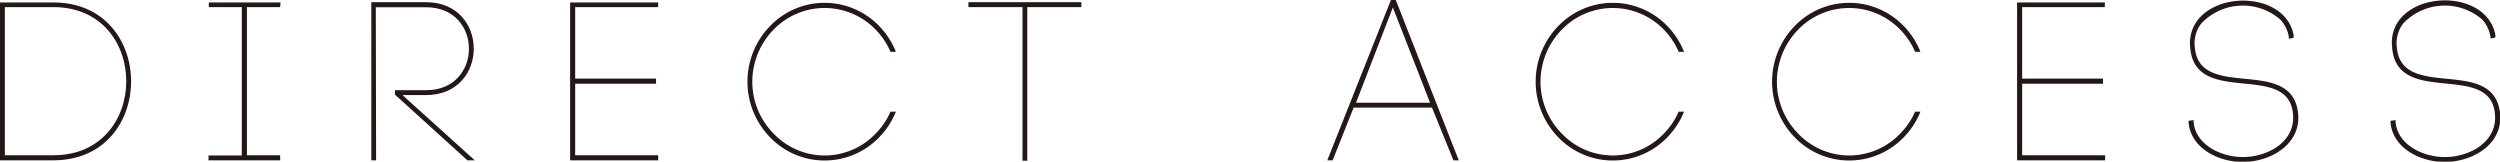
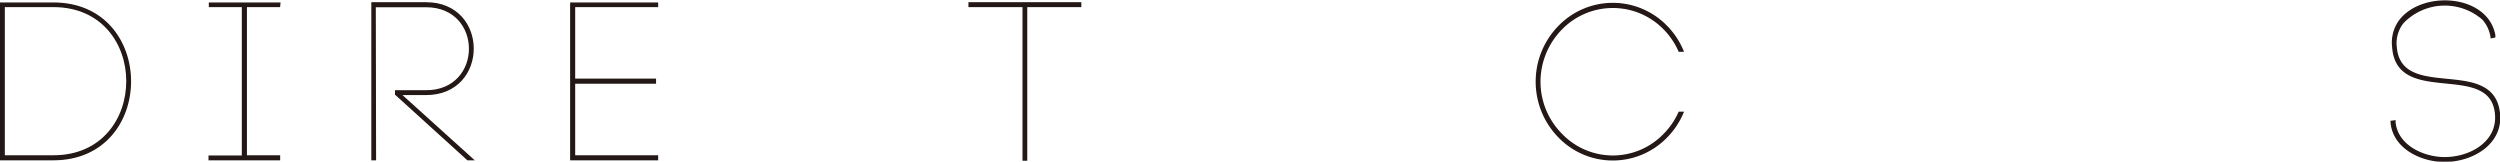
<svg xmlns="http://www.w3.org/2000/svg" viewBox="0 0 391.68 25.32">
  <defs>
    <style>.cls-1{fill:#231815;stroke:#231815;stroke-miterlimit:10;stroke-width:0.23px;}</style>
  </defs>
  <g id="レイヤー_2" data-name="レイヤー 2">
    <g id="レイヤー_1-2" data-name="レイヤー 1">
      <path class="cls-1" d="M8.37.5C24.44.5,24.44,25,8.37,25H.11V.5Zm0,23.94C23.74,24.44,23.74,1,8.37,1H.64V24.44Z" />
      <path class="cls-1" d="M43.78,1H38.57V24.44h5.21V25h-11v-.53H38V1H32.83V.5h11Z" />
      <path class="cls-1" d="M58.81,25h-.52V.46h8.47c9.8,0,9.8,14.32,0,14.32h-4L74.08,25h-.81L62,14.78v-.53h4.76c9.1,0,9.1-13.23,0-13.23h-8Z" />
      <path class="cls-1" d="M90,24.44h13V25H89.44V.5H103V1H90V12.43h12.67V13H90Z" />
-       <path class="cls-1" d="M139.59,8a11.57,11.57,0,0,0-2.31-3.43,11.24,11.24,0,0,0-16.17,0,11.82,11.82,0,0,0-3.36,8.23A11.67,11.67,0,0,0,121.11,21a11.15,11.15,0,0,0,16.17,0,11.38,11.38,0,0,0,2.31-3.39h.6a12.34,12.34,0,0,1-2.52,3.81,11.75,11.75,0,0,1-16.95,0,12.38,12.38,0,0,1,0-17.25,11.75,11.75,0,0,1,16.95,0A12.34,12.34,0,0,1,140.19,8Z" />
      <path class="cls-1" d="M160.31,25.07V1h-8.47V.46H169.3V1h-8.47V25.07Z" />
-       <path class="cls-1" d="M224.43,16.74H212L208.71,25h-.59L218,.11h.6L228.38,25h-.59Zm-12.15-.53h11.94l-6-15.36Z" />
      <path class="cls-1" d="M263.08,8a11.76,11.76,0,0,0-2.31-3.43,11.24,11.24,0,0,0-16.17,0,11.82,11.82,0,0,0-3.36,8.23A11.67,11.67,0,0,0,244.6,21a11.15,11.15,0,0,0,16.17,0,11.57,11.57,0,0,0,2.31-3.39h.59a12.17,12.17,0,0,1-2.52,3.81,11.74,11.74,0,0,1-16.94,0,12.38,12.38,0,0,1,0-17.25,11.74,11.74,0,0,1,16.94,0A12.17,12.17,0,0,1,263.67,8Z" />
-       <path class="cls-1" d="M300.12,8a11.79,11.79,0,0,0-2.32-3.43,11.24,11.24,0,0,0-16.17,0,11.86,11.86,0,0,0-3.36,8.23A11.71,11.71,0,0,0,281.63,21a11.15,11.15,0,0,0,16.17,0,11.6,11.6,0,0,0,2.32-3.39h.59a12.17,12.17,0,0,1-2.52,3.81,11.74,11.74,0,0,1-16.94,0,12.38,12.38,0,0,1,0-17.25,11.74,11.74,0,0,1,16.94,0A12.17,12.17,0,0,1,300.71,8Z" />
-       <path class="cls-1" d="M316.7,24.44h13V25H316.14V.5h13.51V1H316.7V12.43h12.67V13H316.7Z" />
-       <path class="cls-1" d="M358.69,5.61A5.46,5.46,0,0,0,357.36,3a9.08,9.08,0,0,0-12.53.56,5.15,5.15,0,0,0-1.09,3.74c.63,8.58,14.39,1.86,16.07,9.7,1.12,5.18-3.82,8.26-8.47,8.26-3.57,0-7.91-2-8.33-6l0-.24.56-.07,0,.24c.38,3.68,4.48,5.53,7.8,5.53,4.27,0,8.9-2.76,7.88-7.63-1.58-7.28-15.4-.63-16-9.76a5.77,5.77,0,0,1,1.15-4.1c3.57-4.62,13.66-4,14.84,2.31l0,.28-.53.11Z" />
      <path class="cls-1" d="M390.28,5.61A5.46,5.46,0,0,0,389,3a9.08,9.08,0,0,0-12.53.56,5.15,5.15,0,0,0-1.08,3.74c.63,8.58,14.38,1.86,16.06,9.7,1.12,5.18-3.81,8.26-8.47,8.26-3.57,0-7.91-2-8.33-6l0-.24.56-.07,0,.24c.39,3.68,4.48,5.53,7.81,5.53,4.27,0,8.89-2.76,7.87-7.63-1.57-7.28-15.4-.63-16-9.76A5.77,5.77,0,0,1,376,3.19c3.57-4.62,13.65-4,14.84,2.31l0,.28-.52.11Z" />
    </g>
  </g>
</svg>